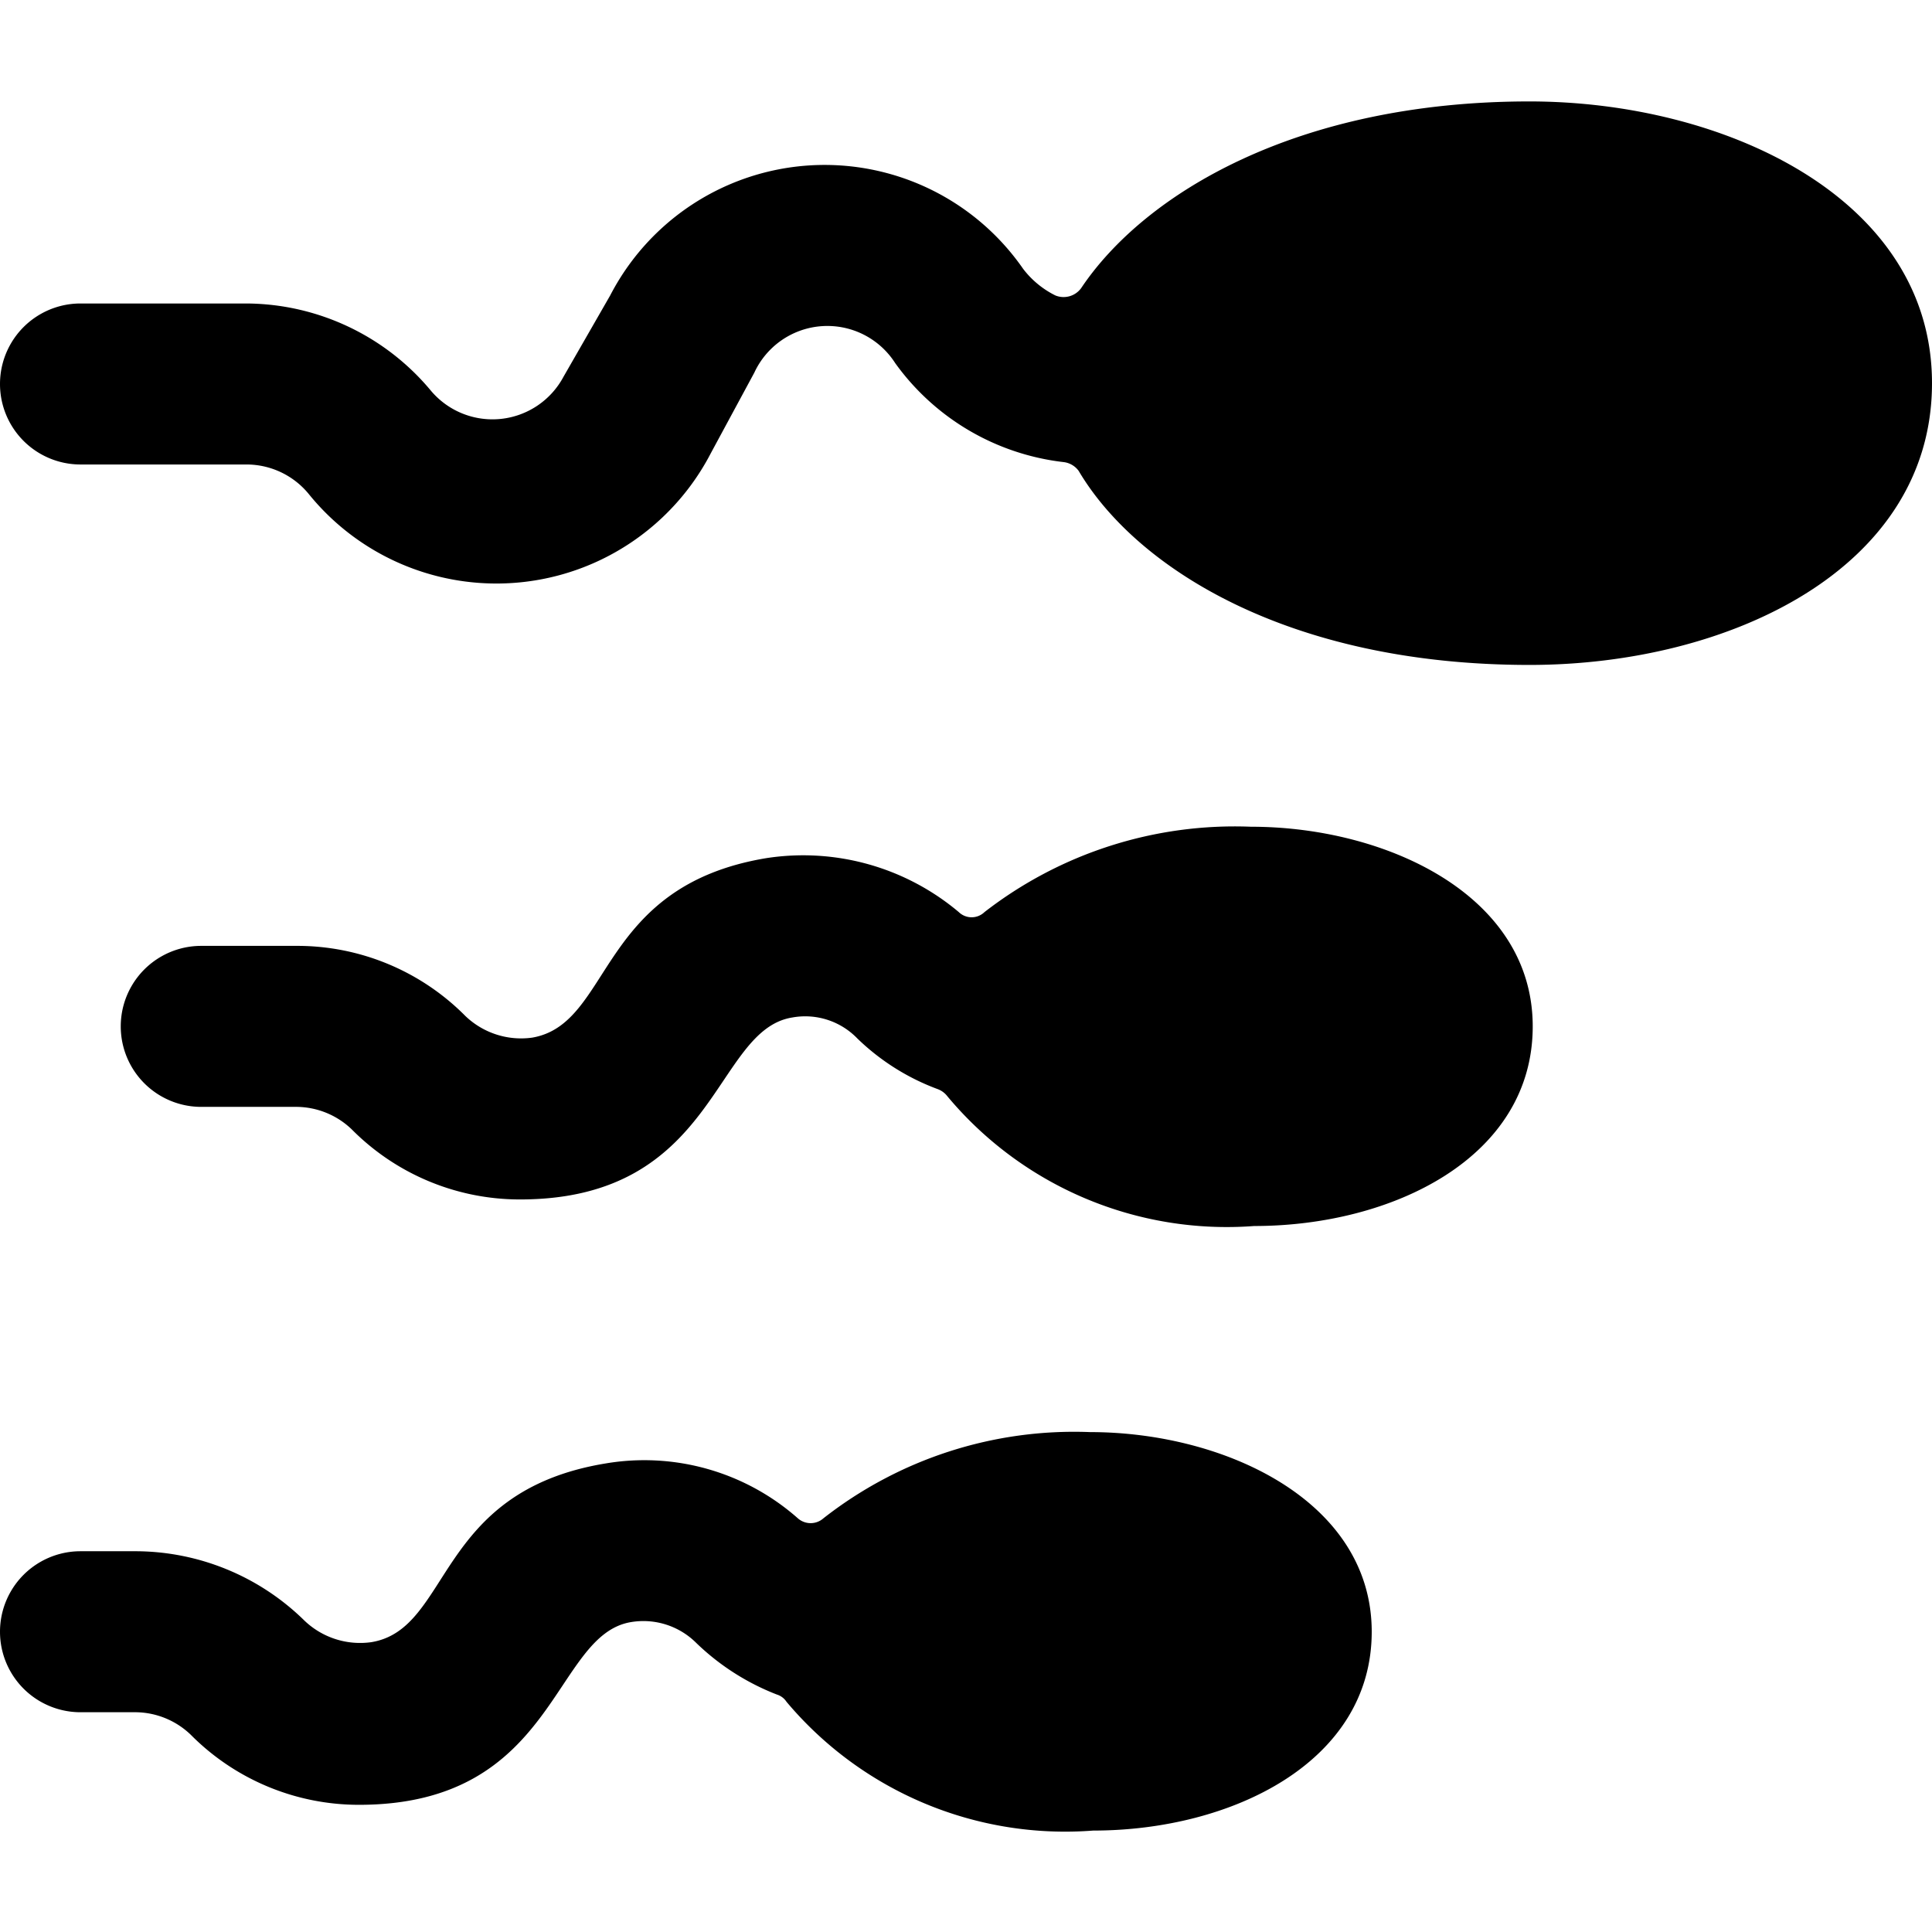
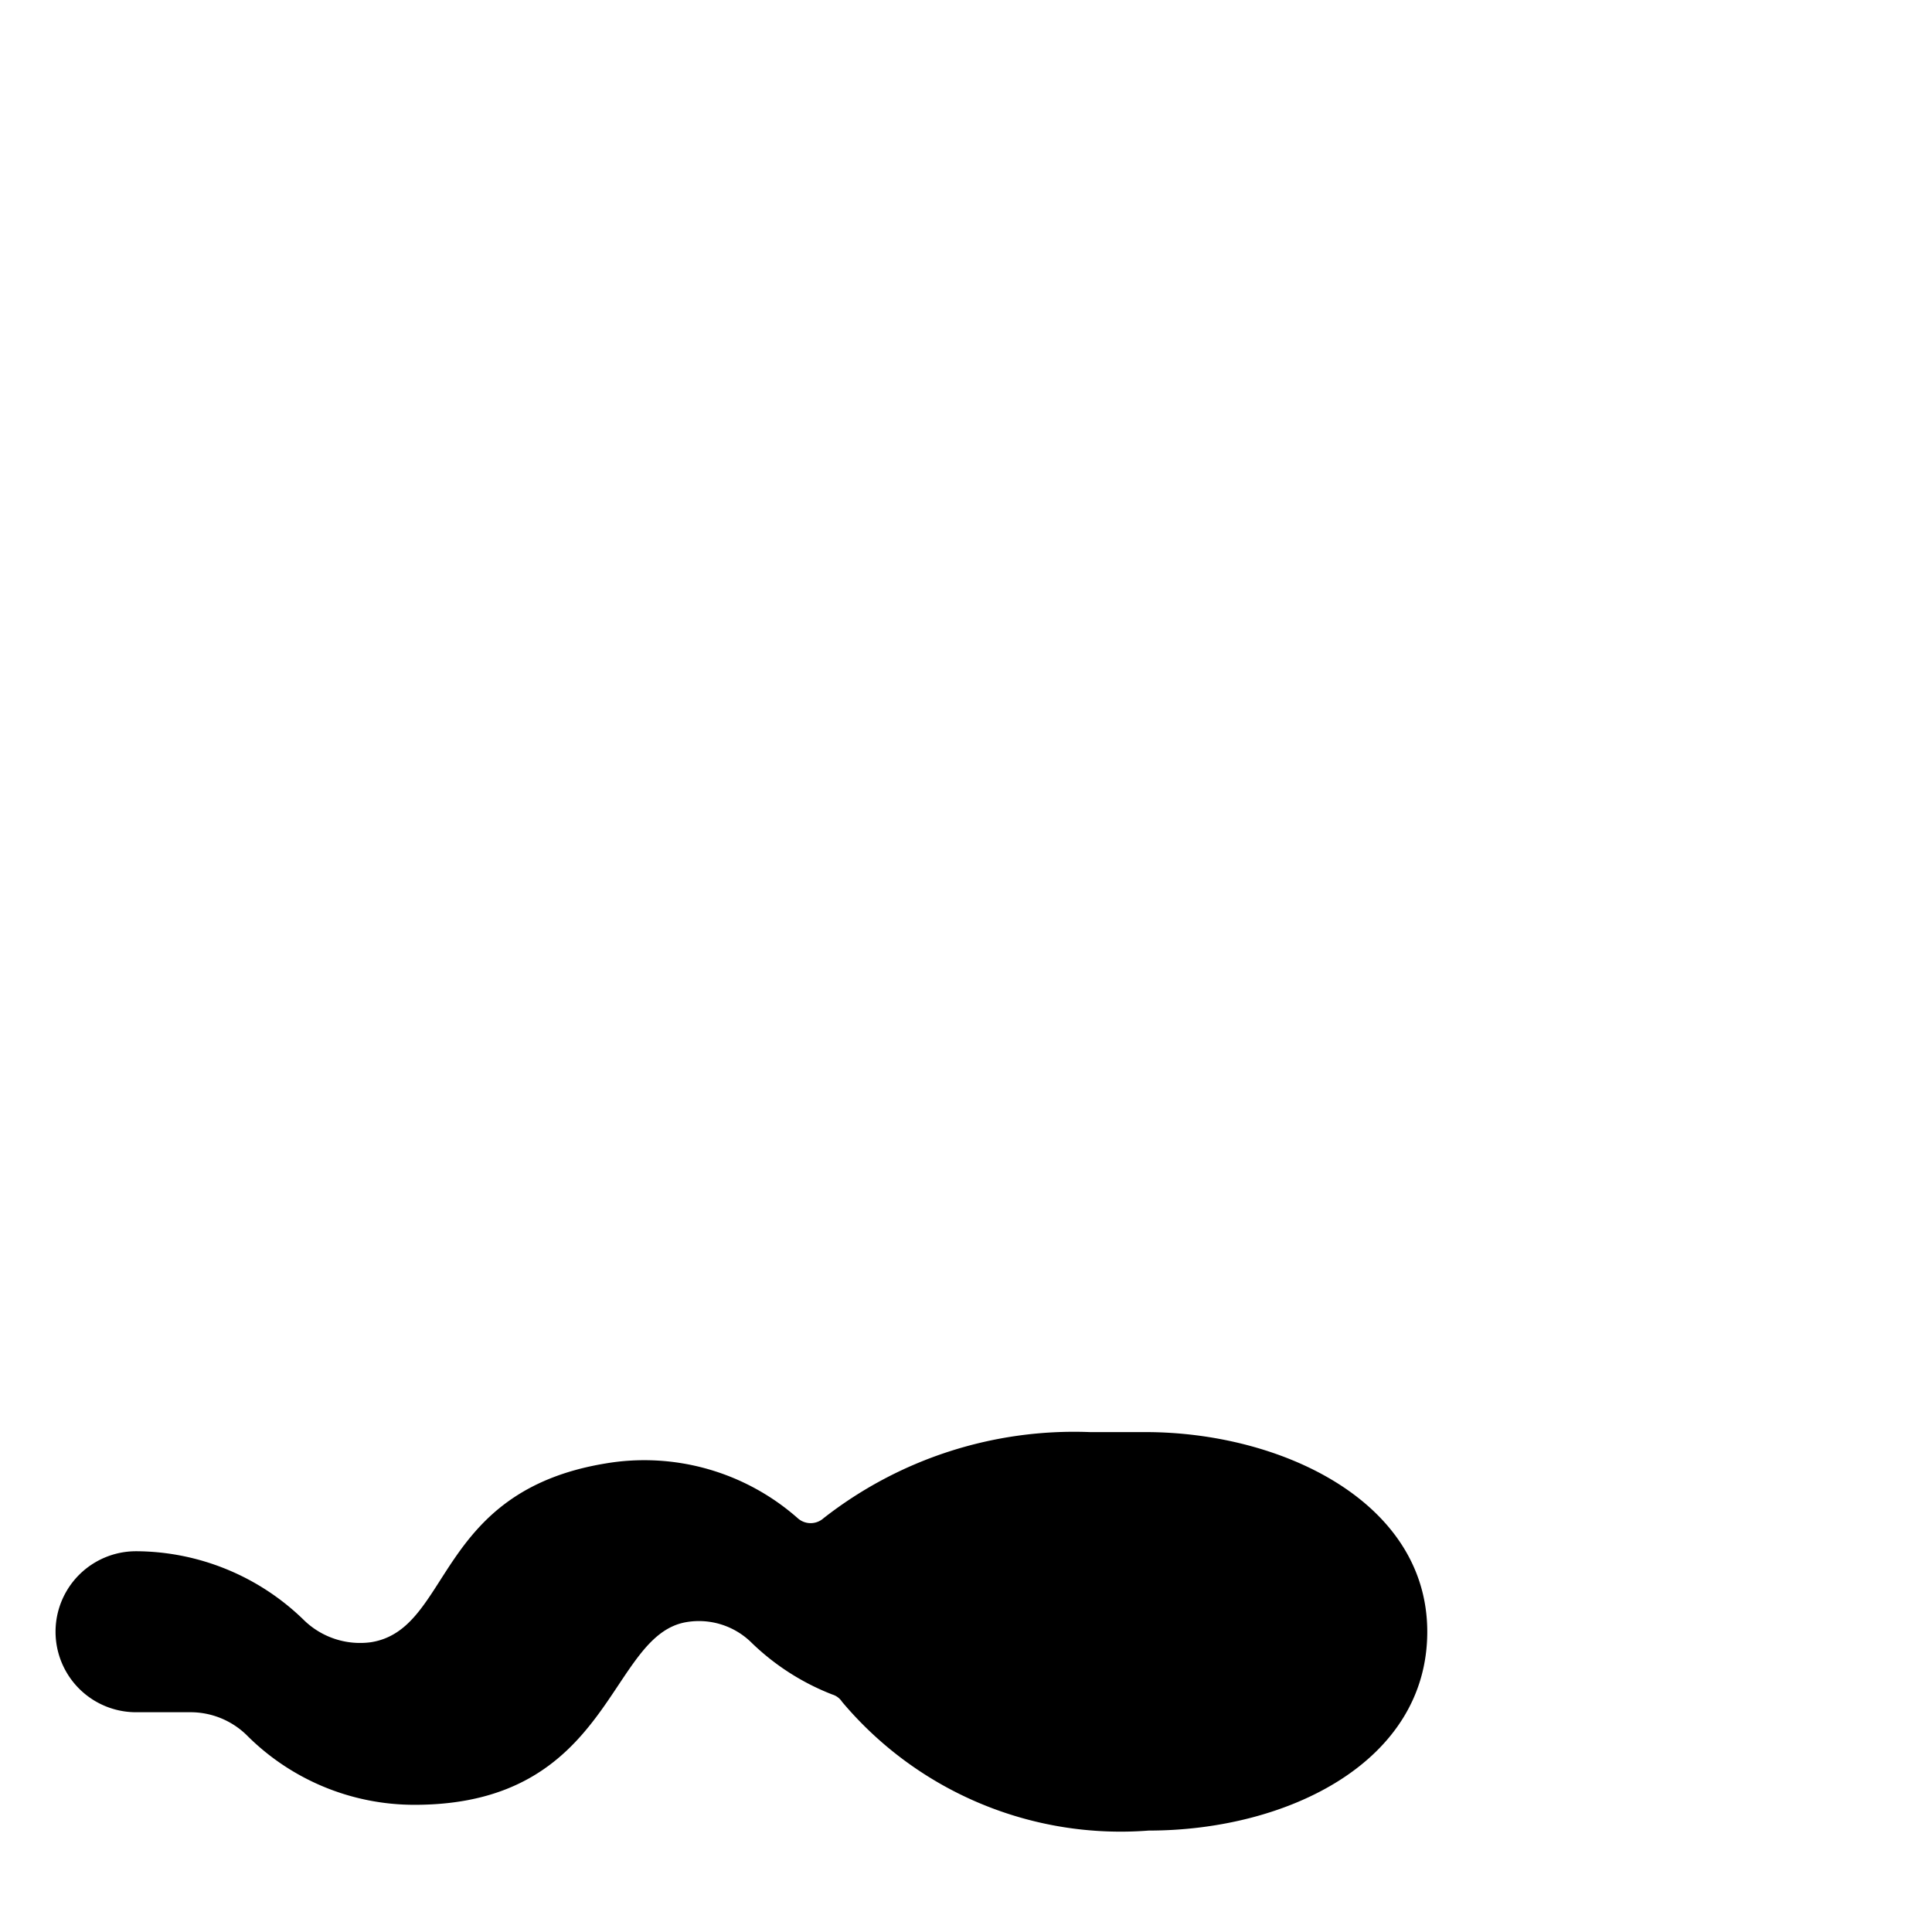
<svg xmlns="http://www.w3.org/2000/svg" viewBox="0 0 24 24">
  <g>
-     <path d="M19 1.26c-2.88 0 -4.78 1.14 -5.57 2.32a0.27 0.27 0 0 1 -0.32 0.09 1.14 1.14 0 0 1 -0.4 -0.33 3 3 0 0 0 -5.13 0.33L7 4.68a1 1 0 0 1 -1.65 0.17 3 3 0 0 0 -2.29 -1.08H1a1 1 0 0 0 0 2h2.06a1 1 0 0 1 0.77 0.36 3 3 0 0 0 5 -0.5l0.54 -1a1 1 0 0 1 1.75 -0.12 3 3 0 0 0 2.09 1.23 0.27 0.27 0 0 1 0.19 0.11c0.71 1.2 2.6 2.41 5.6 2.41 2.49 0 5 -1.2 5 -3.5s-2.58 -3.5 -5 -3.5Z" fill="#000000" stroke-width="1" />
-     <path d="M15.54 10.27a5.07 5.07 0 0 0 -3.31 1.06 0.23 0.23 0 0 1 -0.32 0 3 3 0 0 0 -2.39 -0.67c-2.11 0.35 -1.91 2.06 -2.91 2.23a1 1 0 0 1 -0.83 -0.27 2.94 2.94 0 0 0 -2.09 -0.87H2.5a1 1 0 0 0 0 2h1.19a1 1 0 0 1 0.68 0.28 2.94 2.94 0 0 0 2.09 0.87c2.45 0 2.4 -2.1 3.38 -2.26a0.9 0.9 0 0 1 0.81 0.26 2.86 2.86 0 0 0 1 0.63 0.27 0.27 0 0 1 0.12 0.09 4.52 4.52 0 0 0 3.81 1.61c1.72 0 3.46 -0.85 3.46 -2.48s-1.82 -2.48 -3.5 -2.48Z" fill="#000000" stroke-width="1" />
-     <path d="M13.54 17.79a5.05 5.05 0 0 0 -3.31 1.07 0.24 0.24 0 0 1 -0.32 0 2.88 2.88 0 0 0 -2.39 -0.68c-2.12 0.35 -1.91 2.06 -2.91 2.22a1 1 0 0 1 -0.83 -0.27 3 3 0 0 0 -2.09 -0.86H1a1 1 0 0 0 0 2h0.69a1 1 0 0 1 0.68 0.28 2.94 2.94 0 0 0 2.09 0.87c2.46 0 2.4 -2.11 3.38 -2.27a0.93 0.93 0 0 1 0.81 0.26 3 3 0 0 0 1 0.64 0.22 0.22 0 0 1 0.12 0.09 4.52 4.52 0 0 0 3.81 1.6c1.72 0 3.46 -0.85 3.46 -2.47s-1.82 -2.48 -3.5 -2.48Z" fill="#000000" stroke-width="1" />
+     <path d="M13.54 17.79a5.05 5.05 0 0 0 -3.31 1.07 0.24 0.24 0 0 1 -0.32 0 2.88 2.88 0 0 0 -2.39 -0.68c-2.12 0.35 -1.91 2.06 -2.91 2.22a1 1 0 0 1 -0.83 -0.27 3 3 0 0 0 -2.09 -0.86a1 1 0 0 0 0 2h0.69a1 1 0 0 1 0.68 0.28 2.94 2.94 0 0 0 2.09 0.87c2.46 0 2.4 -2.11 3.38 -2.27a0.93 0.93 0 0 1 0.81 0.26 3 3 0 0 0 1 0.64 0.22 0.22 0 0 1 0.12 0.09 4.52 4.52 0 0 0 3.81 1.6c1.72 0 3.46 -0.85 3.46 -2.47s-1.82 -2.48 -3.5 -2.48Z" fill="#000000" stroke-width="1" />
  </g>
</svg>